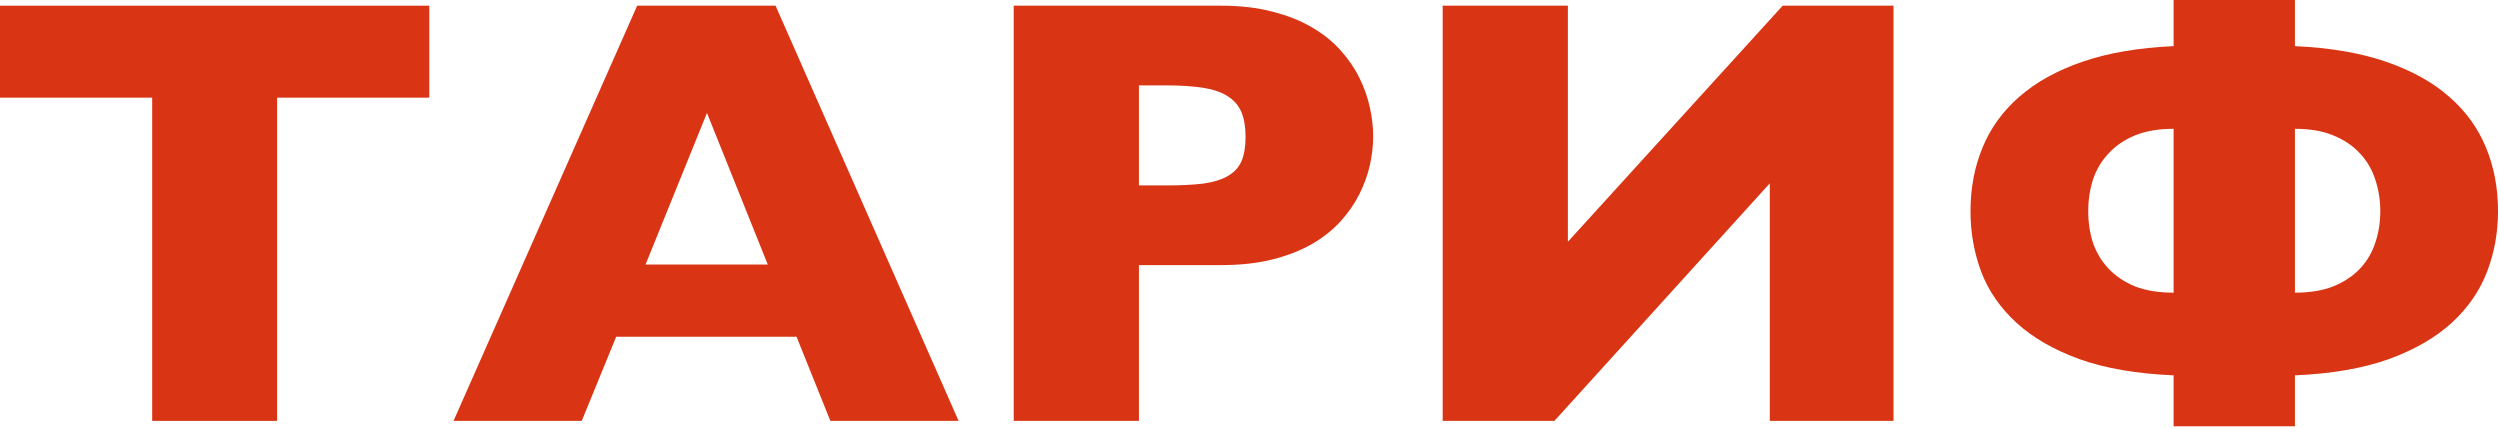
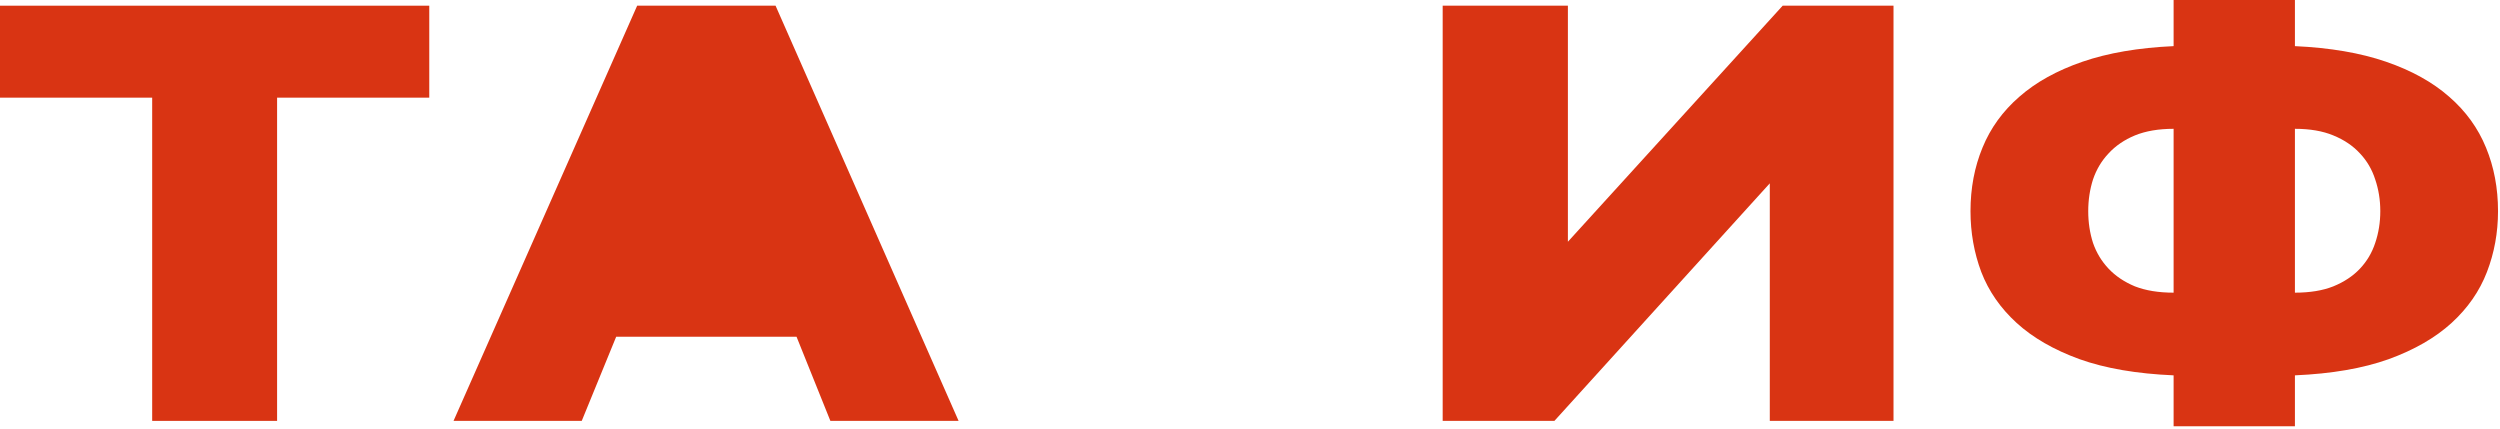
<svg xmlns="http://www.w3.org/2000/svg" width="326" height="56" viewBox="0 0 326 56" fill="none">
  <path d="M55.977 0.742V12.734H36.133V54.883H19.844V12.734H0V0.742H55.977Z" fill="#D93413" />
-   <path d="M80.352 43.906L75.859 54.883H59.141L83.086 0.742H101.133L125 54.883H108.281L103.867 43.906H80.352ZM100.117 34.492L92.188 14.727L84.18 34.492H100.117Z" fill="#D93413" />
-   <path d="M159.219 0.742C161.745 0.742 163.984 1.003 165.938 1.523C167.891 2.018 169.596 2.695 171.055 3.555C172.539 4.414 173.789 5.417 174.805 6.562C175.82 7.682 176.641 8.88 177.266 10.156C177.891 11.406 178.346 12.695 178.633 14.023C178.919 15.325 179.062 16.576 179.062 17.773C179.062 18.971 178.919 20.221 178.633 21.523C178.346 22.799 177.891 24.062 177.266 25.312C176.641 26.562 175.82 27.747 174.805 28.867C173.789 29.987 172.539 30.977 171.055 31.836C169.596 32.669 167.891 33.333 165.938 33.828C163.984 34.323 161.745 34.57 159.219 34.57H148.516V54.883H132.188V0.742H159.219ZM148.516 11.133V24.18H152.031C153.958 24.18 155.573 24.102 156.875 23.945C158.203 23.763 159.271 23.438 160.078 22.969C160.911 22.5 161.51 21.862 161.875 21.055C162.24 20.221 162.422 19.154 162.422 17.852C162.422 16.549 162.24 15.469 161.875 14.609C161.51 13.75 160.911 13.06 160.078 12.539C159.271 12.018 158.203 11.654 156.875 11.445C155.547 11.237 153.906 11.133 151.953 11.133H148.516Z" fill="#D93413" />
+   <path d="M80.352 43.906L75.859 54.883H59.141L83.086 0.742H101.133L125 54.883H108.281L103.867 43.906H80.352ZM100.117 34.492L92.188 14.727H100.117Z" fill="#D93413" />
  <path d="M246.914 0.742V54.883H230.781V23.906L202.695 54.883H188.125V0.742H204.453V31.523L232.461 0.742H246.914Z" fill="#D93413" />
  <path d="M299.258 55.586H283.438V48.945C278.62 48.737 274.531 48.034 271.172 46.836C267.812 45.612 265.078 44.036 262.969 42.109C260.859 40.182 259.323 37.969 258.359 35.469C257.422 32.969 256.953 30.326 256.953 27.539C256.953 24.544 257.474 21.784 258.516 19.258C259.557 16.706 261.159 14.492 263.32 12.617C265.482 10.716 268.229 9.193 271.562 8.047C274.896 6.901 278.854 6.224 283.438 6.016V0H299.258V6.016C303.841 6.224 307.799 6.901 311.133 8.047C314.466 9.193 317.214 10.716 319.375 12.617C321.536 14.492 323.138 16.706 324.18 19.258C325.221 21.784 325.742 24.544 325.742 27.539C325.742 30.326 325.26 32.969 324.297 35.469C323.333 37.969 321.797 40.182 319.688 42.109C317.578 44.036 314.844 45.612 311.484 46.836C308.125 48.034 304.049 48.737 299.258 48.945V55.586ZM272.305 27.539C272.305 28.997 272.513 30.378 272.93 31.68C273.372 32.956 274.049 34.075 274.961 35.039C275.872 36.003 277.018 36.771 278.398 37.344C279.805 37.891 281.484 38.164 283.438 38.164V16.797C281.484 16.797 279.805 17.083 278.398 17.656C277.018 18.229 275.872 19.01 274.961 20C274.049 20.963 273.372 22.096 272.93 23.398C272.513 24.701 272.305 26.081 272.305 27.539ZM310.391 27.539C310.391 26.081 310.169 24.701 309.727 23.398C309.31 22.096 308.646 20.963 307.734 20C306.823 19.01 305.664 18.229 304.258 17.656C302.878 17.083 301.211 16.797 299.258 16.797V38.164C301.211 38.164 302.878 37.891 304.258 37.344C305.664 36.771 306.823 36.003 307.734 35.039C308.646 34.075 309.31 32.956 309.727 31.68C310.169 30.378 310.391 28.997 310.391 27.539Z" fill="#D93413" />
</svg>